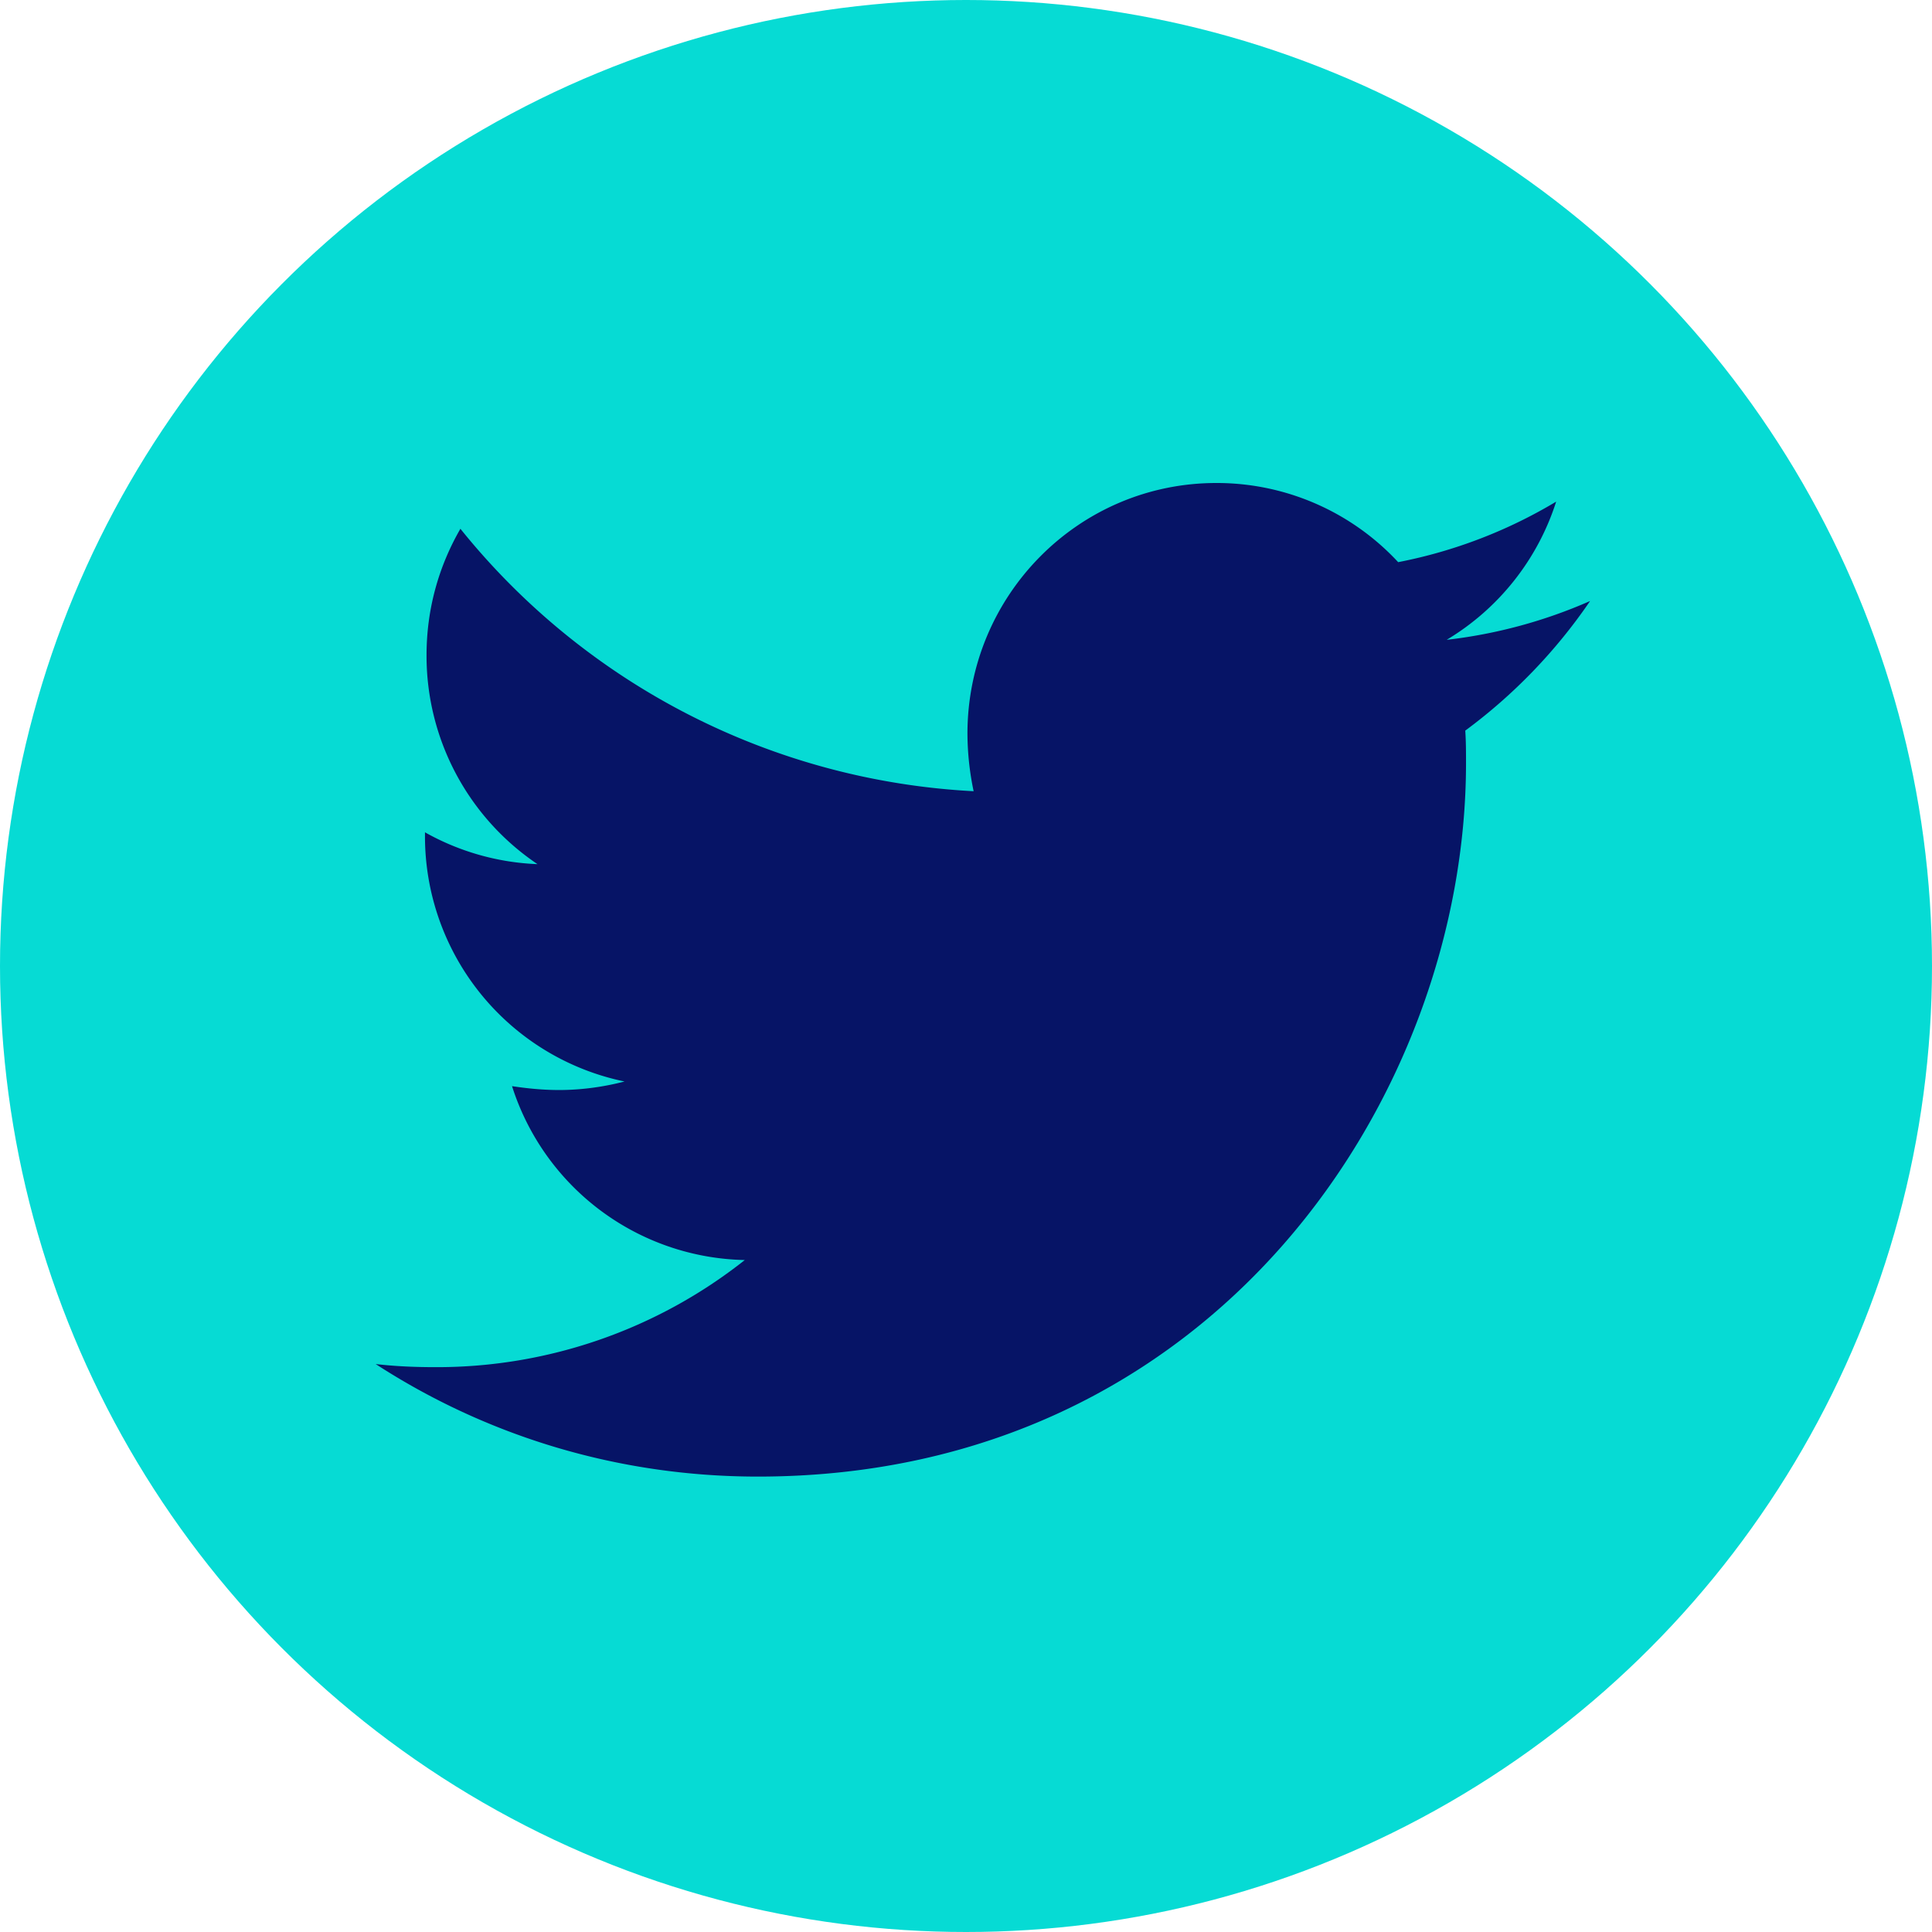
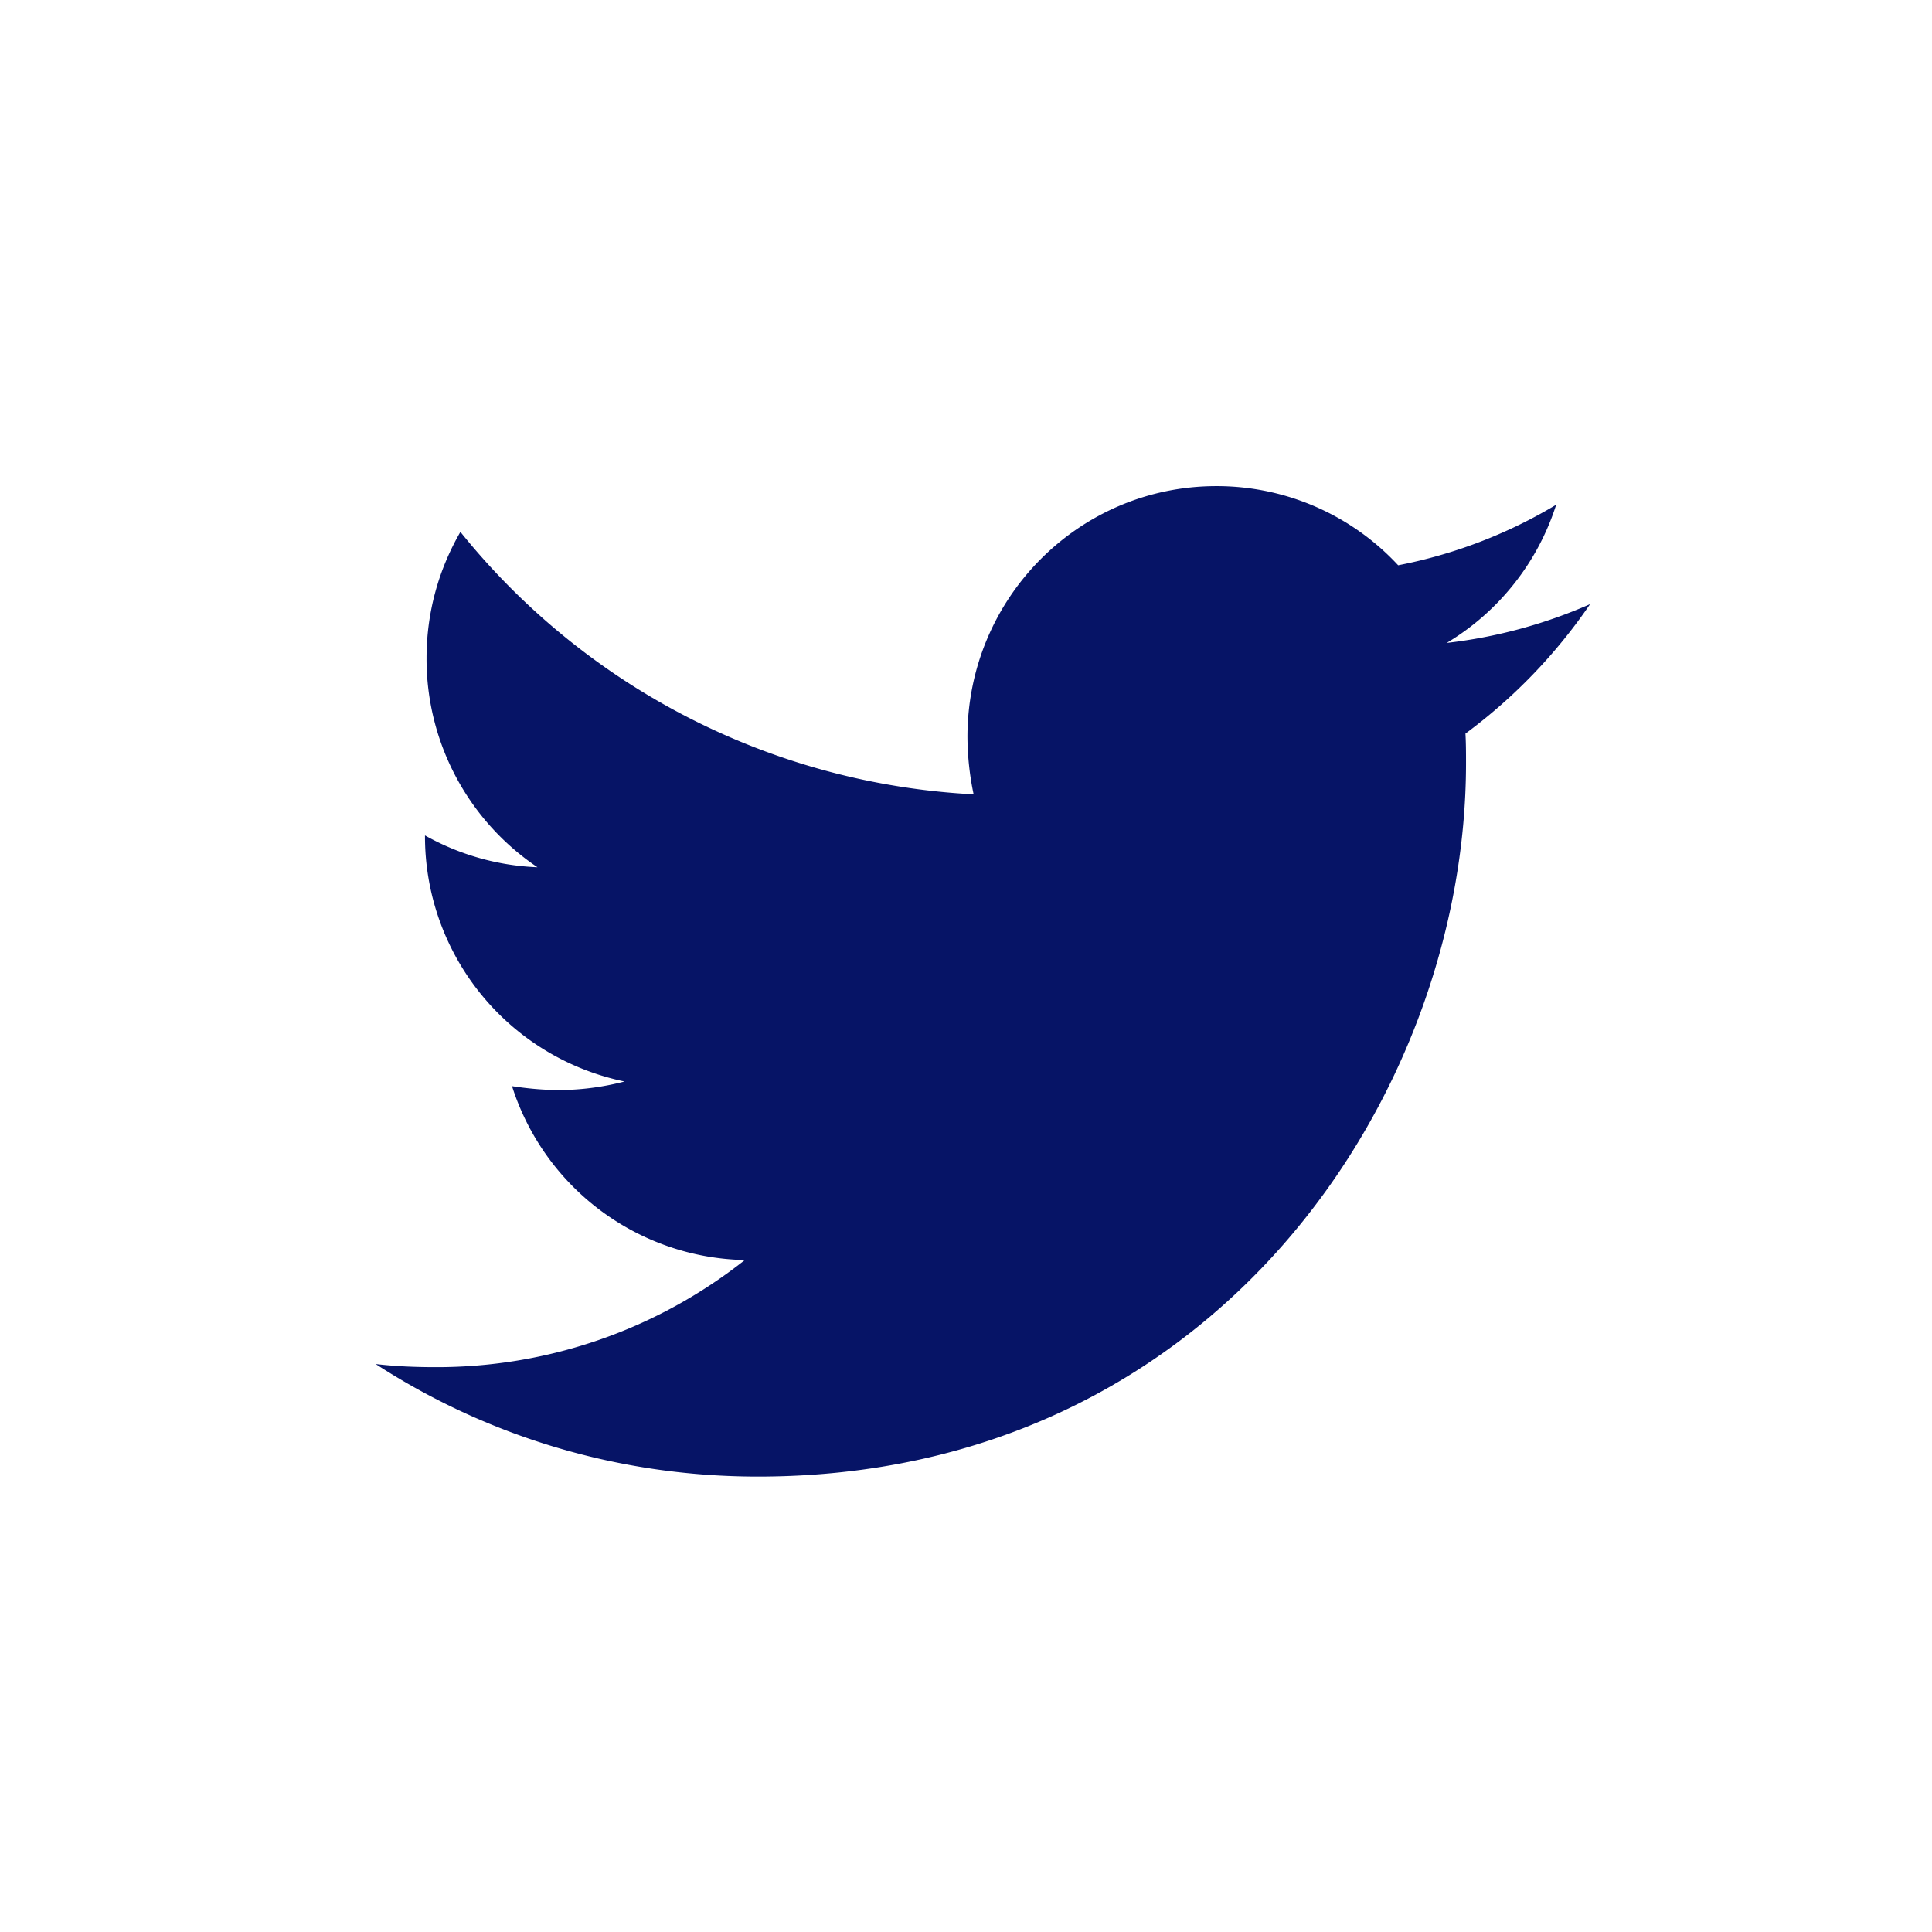
<svg xmlns="http://www.w3.org/2000/svg" viewBox="0 0 36 36">
  <g fill="none" fill-rule="evenodd">
-     <circle cx="18" cy="18" r="18" fill="#06DBD4" />
-     <path fill="#061466" fill-rule="nonzero" d="M27.303 13.614c.014.203.014.405.014.608 0 6.176-4.666 13.292-13.195 13.292-2.628 0-5.069-.766-7.122-2.097.373.043.732.058 1.12.058a9.245 9.245 0 0 0 5.758-1.996 4.65 4.65 0 0 1-4.337-3.24c.288.043.575.072.876.072.417 0 .833-.058 1.22-.159a4.664 4.664 0 0 1-3.718-4.585v-.058a4.645 4.645 0 0 0 2.096.593 4.678 4.678 0 0 1-2.067-3.891c0-.868.23-1.663.631-2.358a13.15 13.15 0 0 0 9.563 4.89 5.311 5.311 0 0 1-.115-1.071c0-2.575 2.068-4.672 4.638-4.672a4.61 4.61 0 0 1 3.388 1.475 9.09 9.09 0 0 0 2.944-1.128 4.653 4.653 0 0 1-2.04 2.575 9.244 9.244 0 0 0 2.672-.723 10.01 10.01 0 0 1-2.326 2.415Z" />
+     <path fill="#061466" fill-rule="nonzero" d="M27.303 13.614c.014.203.014.405.014.608 0 6.176-4.666 13.292-13.195 13.292-2.628 0-5.069-.766-7.122-2.097.373.043.732.058 1.12.058a9.245 9.245 0 0 0 5.758-1.996 4.65 4.65 0 0 1-4.337-3.24c.288.043.575.072.876.072.417 0 .833-.058 1.22-.159a4.664 4.664 0 0 1-3.718-4.585a4.645 4.645 0 0 0 2.096.593 4.678 4.678 0 0 1-2.067-3.891c0-.868.23-1.663.631-2.358a13.15 13.15 0 0 0 9.563 4.89 5.311 5.311 0 0 1-.115-1.071c0-2.575 2.068-4.672 4.638-4.672a4.61 4.61 0 0 1 3.388 1.475 9.09 9.09 0 0 0 2.944-1.128 4.653 4.653 0 0 1-2.04 2.575 9.244 9.244 0 0 0 2.672-.723 10.01 10.01 0 0 1-2.326 2.415Z" />
  </g>
</svg>